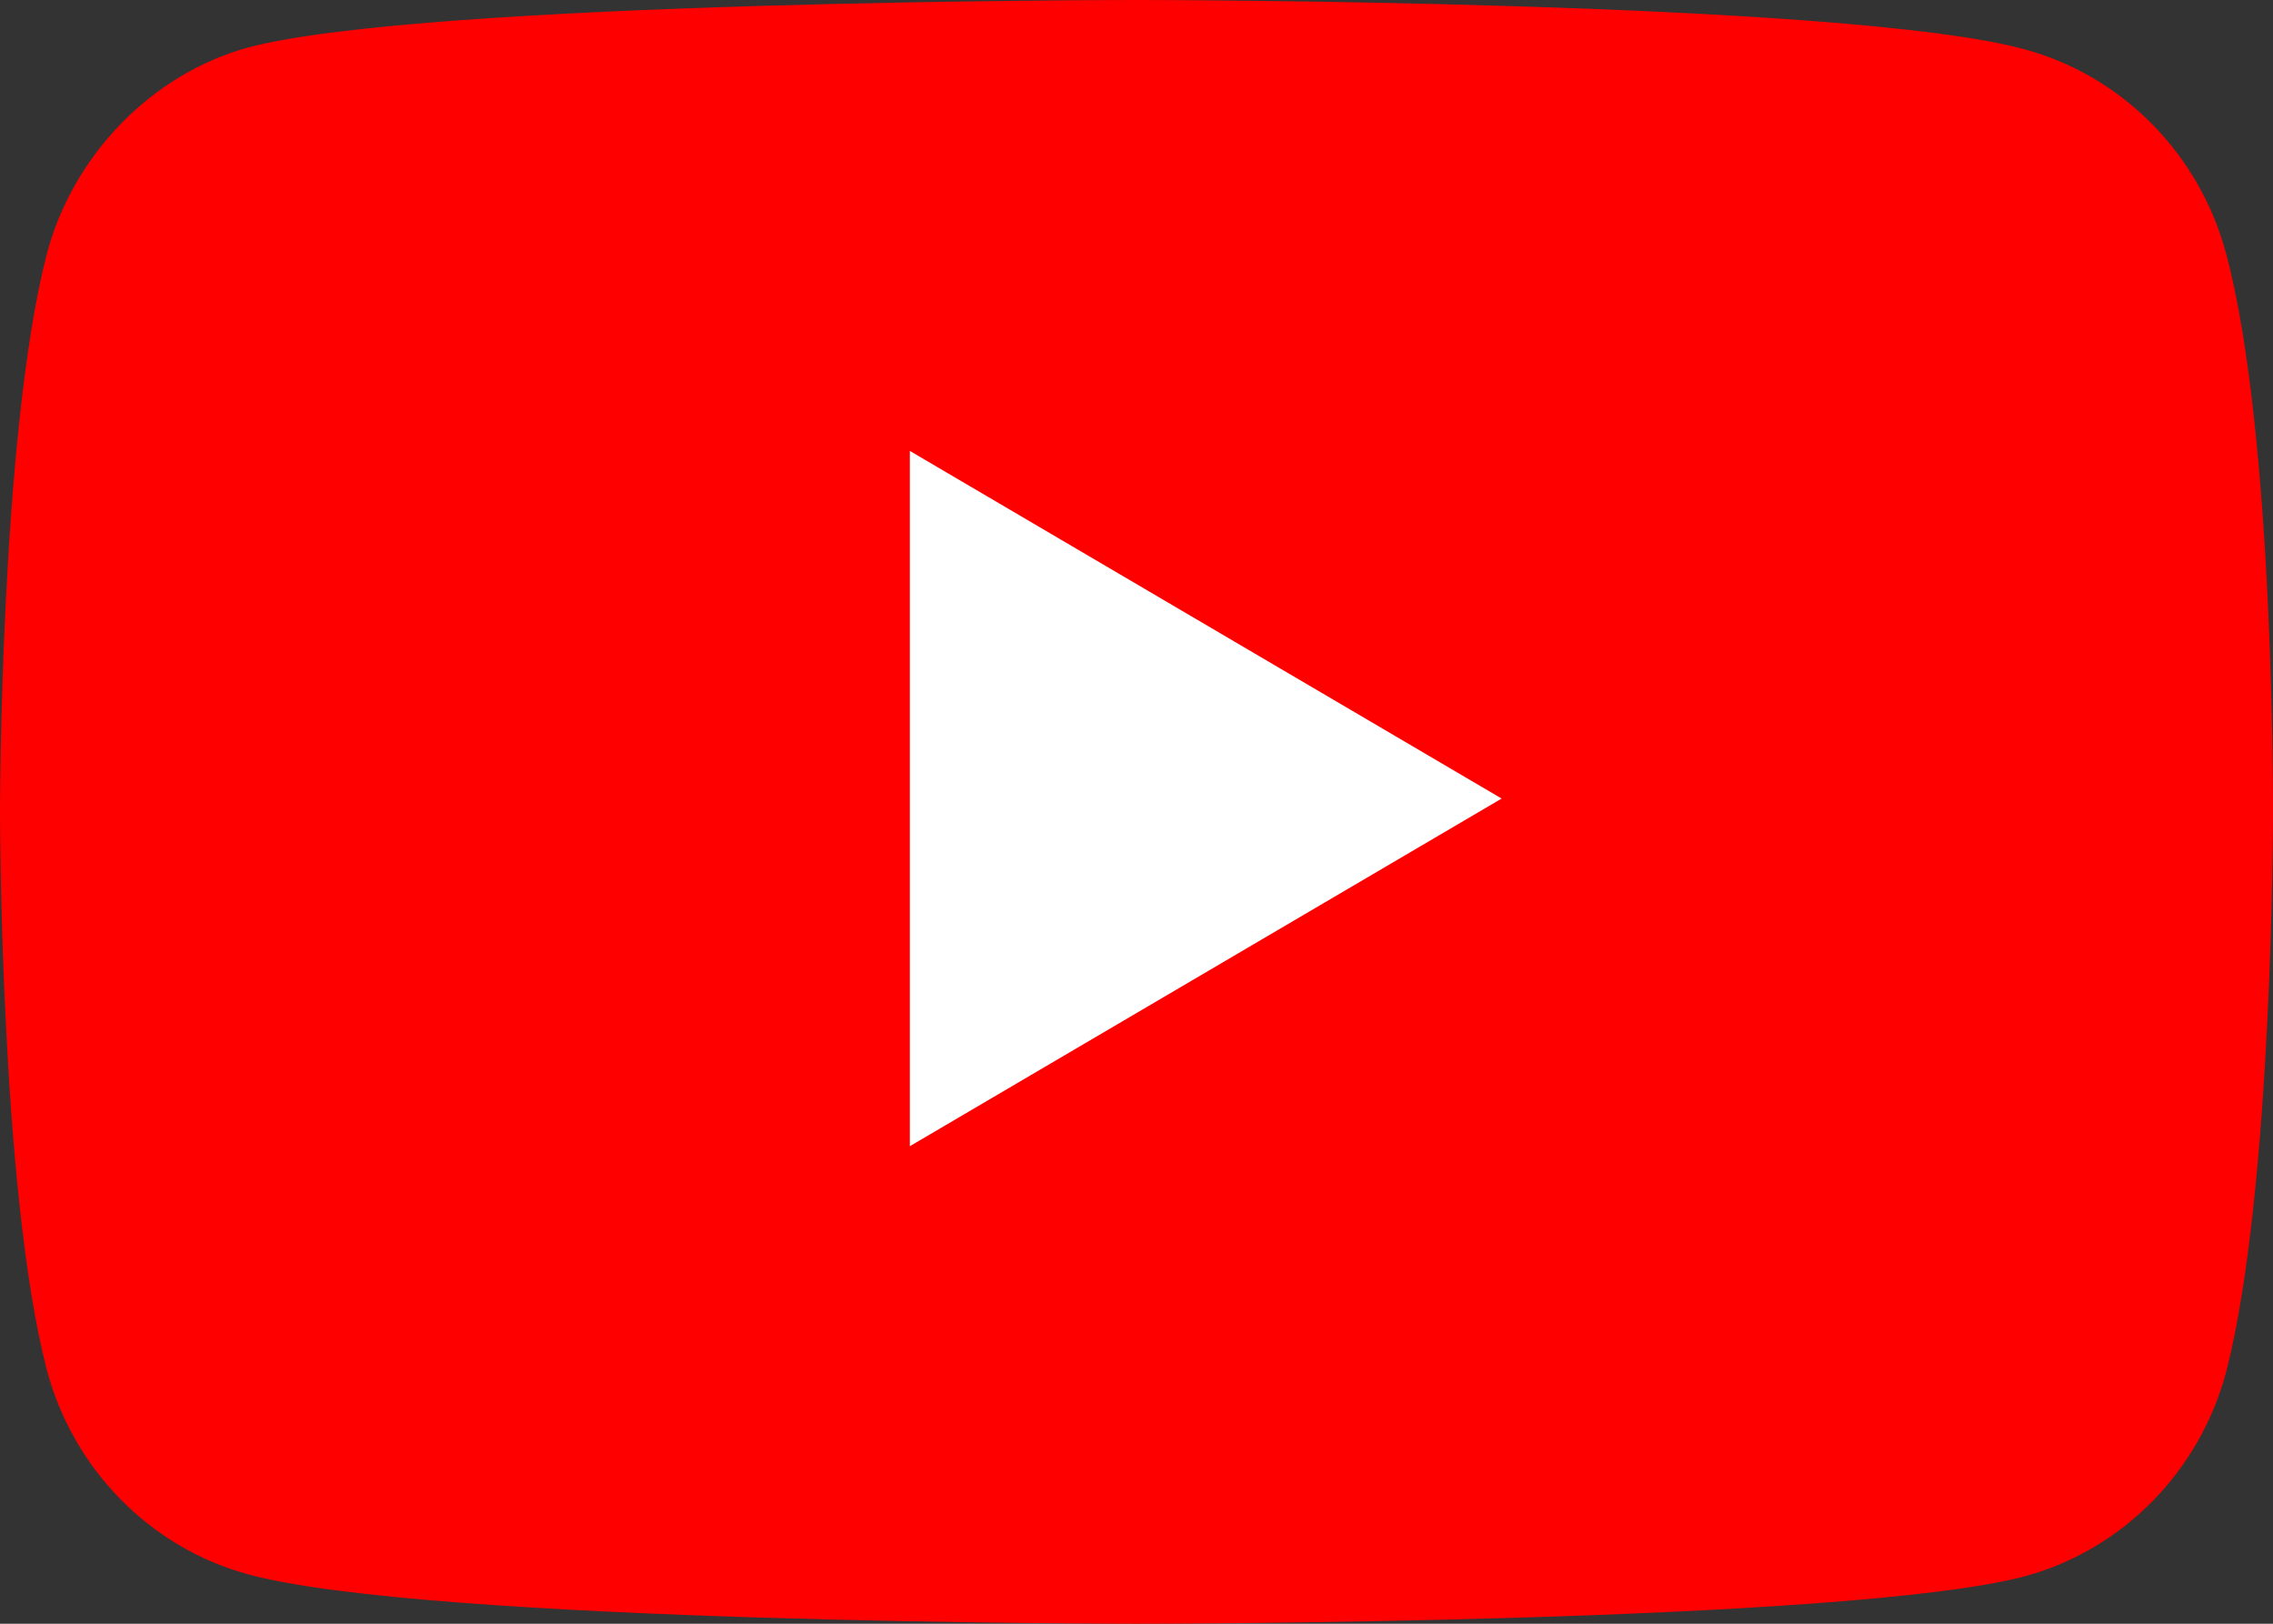
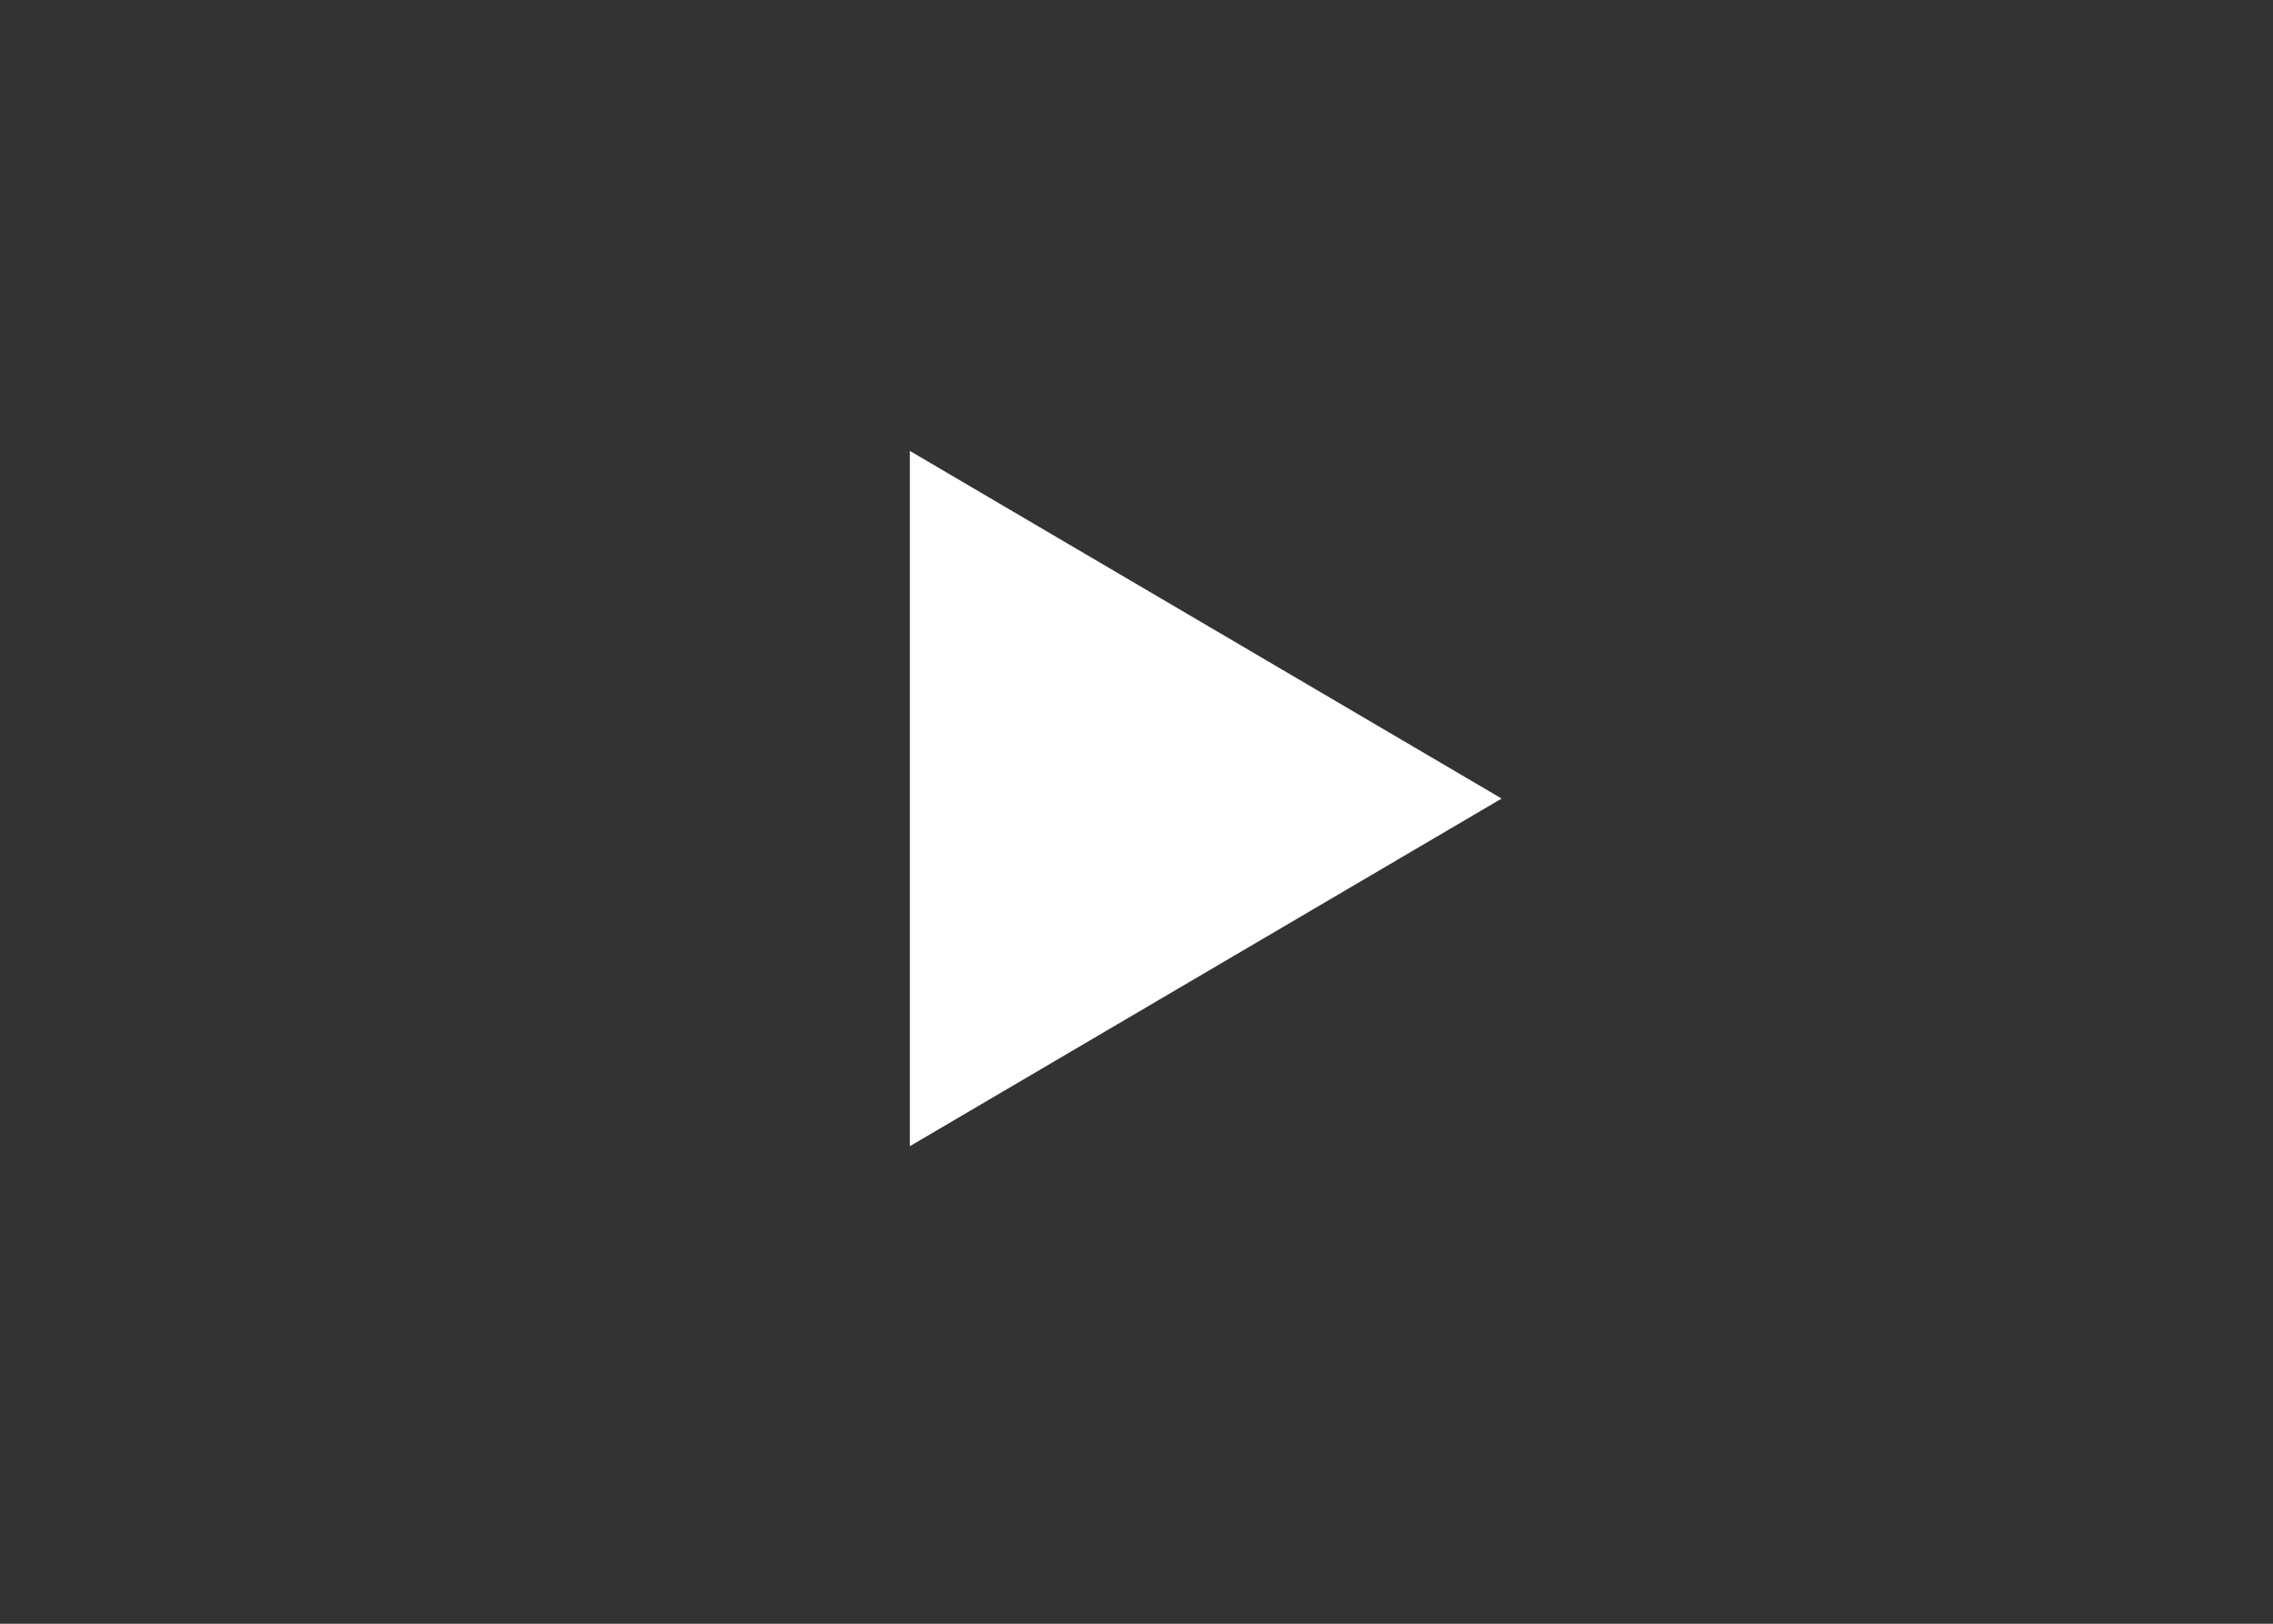
<svg xmlns="http://www.w3.org/2000/svg" width="14" height="10" viewBox="0 0 14 10" fill="none">
  <rect x="0" y="0" width="14" height="10" fill="#333333" stroke="none" />
-   <path d="M13.712 1.565C13.55 0.953 13.077 0.471 12.478 0.306C11.382 0 7 0 7 0C7 0 2.618 0 1.522 0.294C0.934 0.459 0.45 0.953 0.288 1.565C0 2.682 0 5 0 5C0 5 0 7.329 0.288 8.435C0.45 9.047 0.923 9.529 1.522 9.694C2.629 10 7 10 7 10C7 10 11.382 10 12.478 9.706C13.077 9.541 13.55 9.059 13.712 8.447C14 7.329 14 5.012 14 5.012C14 5.012 14.011 2.682 13.712 1.565Z" fill="#FF0000" />
  <path d="M5.604 7.059L9.249 4.918L5.604 2.777V7.059Z" fill="white" />
</svg>